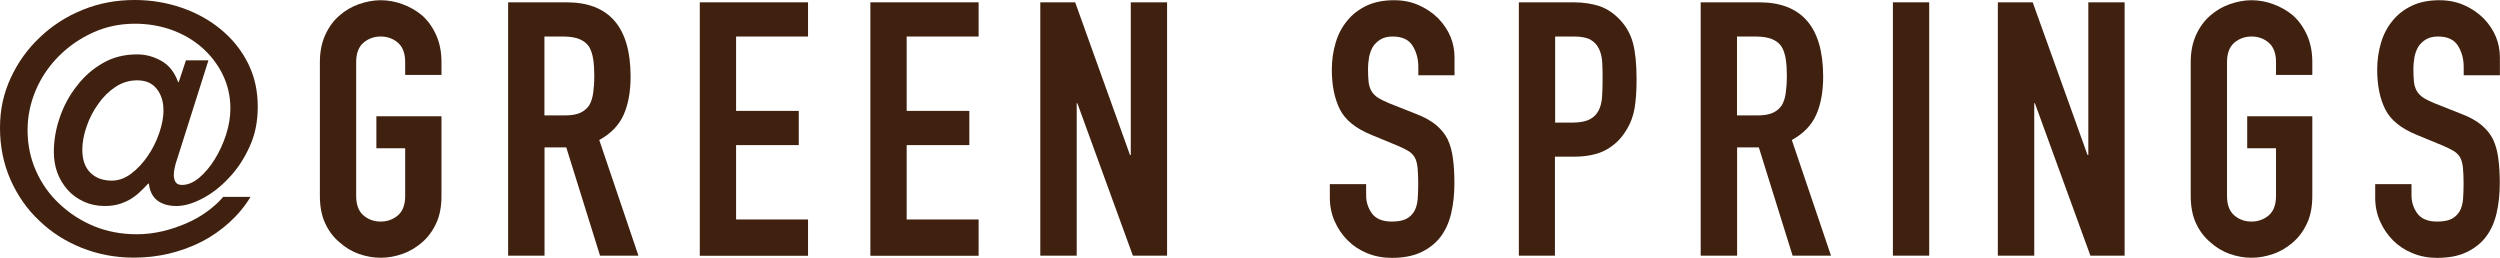
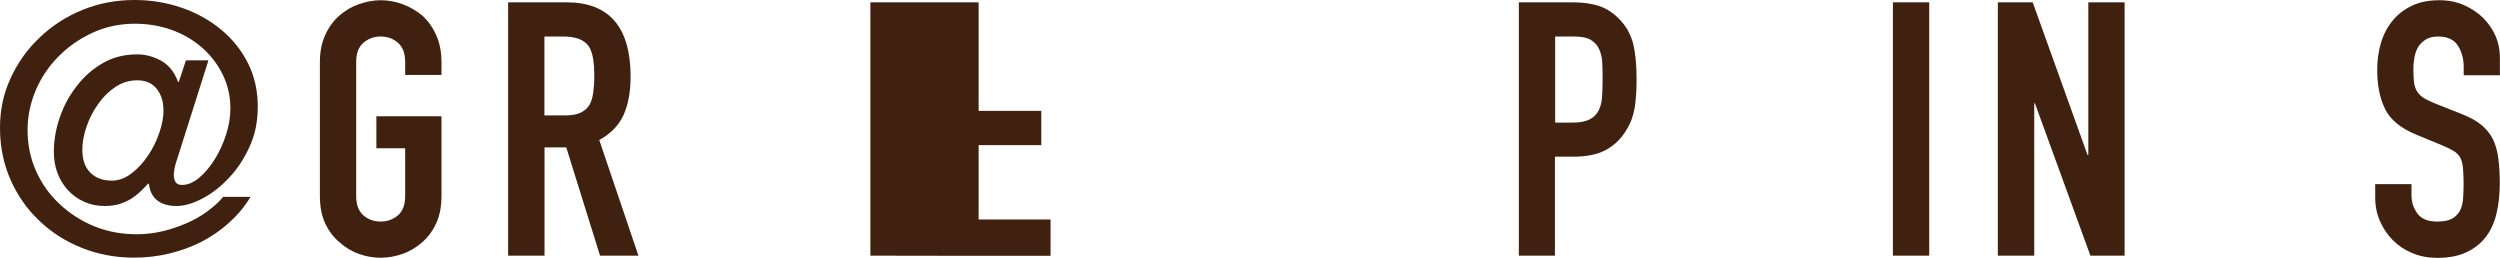
<svg xmlns="http://www.w3.org/2000/svg" id="a" data-name="レイヤー 1" viewBox="0 0 226.57 23.37">
  <defs>
    <style>
      .b {
        fill: #40210f;
      }
    </style>
  </defs>
  <path class="b" d="M18.88,5.5l-2.81,8.87c-.11.3-.19.58-.24.84-.05.26-.08.46-.08.61,0,.28.05.51.16.68s.3.26.58.26c.52,0,1.03-.21,1.55-.64s.99-.99,1.42-1.68.77-1.44,1.03-2.24c.26-.81.39-1.6.39-2.37,0-1.12-.24-2.15-.71-3.1s-1.11-1.76-1.9-2.45c-.8-.69-1.71-1.21-2.74-1.58-1.03-.36-2.13-.55-3.29-.55-1.35,0-2.62.26-3.79.79s-2.21,1.24-3.11,2.14-1.6,1.93-2.1,3.1c-.49,1.16-.74,2.37-.74,3.61,0,1.31.25,2.54.76,3.69s1.21,2.14,2.11,2.98c.9.86,1.95,1.54,3.13,2.03s2.48.74,3.9.74c.77,0,1.55-.09,2.32-.27s1.5-.43,2.19-.73,1.32-.66,1.89-1.08,1.05-.85,1.43-1.31h2.48c-.52.86-1.16,1.63-1.92,2.32-.76.69-1.6,1.27-2.5,1.74-.93.47-1.91.83-2.95,1.08-1.04.25-2.11.37-3.21.37-1.68,0-3.25-.3-4.73-.89-1.47-.59-2.76-1.41-3.85-2.47-1.1-1.03-1.96-2.27-2.6-3.71-.63-1.44-.95-3-.95-4.68s.32-3.12.97-4.53c.65-1.41,1.53-2.64,2.65-3.69,1.1-1.05,2.38-1.88,3.85-2.48,1.47-.6,3.05-.9,4.73-.9,1.5,0,2.93.24,4.29.71s2.55,1.14,3.58,2,1.84,1.88,2.42,3.05c.58,1.17.87,2.47.87,3.89s-.25,2.59-.76,3.69c-.51,1.11-1.14,2.05-1.89,2.82-.75.8-1.55,1.41-2.4,1.85-.85.44-1.62.66-2.31.66-.73,0-1.31-.17-1.74-.5s-.69-.84-.77-1.53h-.06c-.24.26-.48.51-.73.74-.25.24-.52.45-.82.64-.32.19-.68.35-1.06.47s-.83.18-1.32.18c-.69,0-1.32-.13-1.89-.39s-1.06-.61-1.47-1.06c-.84-.95-1.26-2.1-1.26-3.45,0-1.05.18-2.11.55-3.16.36-1.05.88-2,1.55-2.84.64-.84,1.42-1.52,2.34-2.05.91-.53,1.95-.79,3.11-.79.75,0,1.48.19,2.18.58s1.21,1.03,1.53,1.93h.06l.65-1.97h2.03v.03ZM14.81,9.95c0-.75-.2-1.39-.61-1.9-.41-.52-1-.77-1.77-.77-.71,0-1.37.2-1.97.6s-1.12.91-1.55,1.53c-.45.62-.81,1.31-1.06,2.05-.26.74-.39,1.45-.39,2.11,0,.9.24,1.6.73,2.08.48.48,1.13.72,1.95.72.6,0,1.19-.21,1.76-.64s1.07-.97,1.5-1.61c.43-.62.77-1.31,1.03-2.06s.39-1.45.39-2.1h-.01Z" />
  <path class="b" d="M28.99,5.63c0-.93.16-1.74.48-2.45s.75-1.3,1.29-1.77c.52-.45,1.1-.8,1.76-1.03s1.32-.36,1.98-.36,1.33.12,1.98.36,1.25.58,1.79,1.03c.52.47.94,1.06,1.26,1.77s.48,1.53.48,2.45v1.16h-3.29v-1.16c0-.8-.22-1.38-.66-1.76-.44-.38-.96-.56-1.56-.56s-1.12.19-1.56.56c-.44.38-.66.96-.66,1.76v12.13c0,.8.22,1.38.66,1.76.44.38.96.56,1.56.56s1.12-.19,1.56-.56c.44-.38.66-.96.66-1.76v-4.32h-2.61v-2.9h5.9v7.22c0,.97-.16,1.8-.48,2.48-.32.69-.74,1.26-1.26,1.71-.54.47-1.13.83-1.79,1.06s-1.32.35-1.98.35-1.33-.12-1.98-.35-1.24-.59-1.76-1.06c-.54-.45-.97-1.02-1.29-1.71s-.48-1.52-.48-2.48V5.63Z" />
  <path class="b" d="M46.05,23.17V.21h5.29c3.87,0,5.81,2.25,5.81,6.74,0,1.35-.21,2.51-.63,3.45-.42.95-1.16,1.71-2.21,2.29l3.55,10.48h-3.48l-3.06-9.81h-1.97v9.81h-3.3ZM49.34,3.3v7.16h1.87c.58,0,1.04-.08,1.39-.24.34-.16.61-.39.81-.69.17-.3.29-.67.35-1.11s.1-.95.1-1.53-.03-1.09-.1-1.53-.19-.82-.39-1.15c-.41-.6-1.18-.9-2.32-.9h-1.71Z" />
-   <path class="b" d="M63.42,23.17V.21h9.81v3.1h-6.52v6.74h5.68v3.1h-5.68v6.74h6.52v3.29h-9.81Z" />
-   <path class="b" d="M78.88,23.17V.21h9.81v3.1h-6.52v6.74h5.68v3.1h-5.68v6.74h6.52v3.29h-9.81Z" />
-   <path class="b" d="M94.28,23.17V.21h3.16l4.97,13.84h.07V.21h3.29v22.96h-3.1l-5.03-13.81h-.06v13.81h-3.3Z" />
-   <path class="b" d="M131.83,6.82h-3.29v-.74c0-.75-.18-1.4-.53-1.95-.35-.55-.95-.82-1.79-.82-.45,0-.82.09-1.1.26s-.51.39-.68.64c-.17.28-.29.6-.36.95-.06.36-.1.73-.1,1.11,0,.45.02.83.05,1.13.03.3.11.57.24.81s.32.44.56.61c.25.17.59.34,1.02.52l2.52,1c.73.28,1.32.61,1.77.98.45.38.81.81,1.06,1.31.24.52.4,1.1.48,1.76.09.66.13,1.4.13,2.24,0,.97-.1,1.87-.29,2.69-.19.83-.51,1.53-.94,2.11-.45.6-1.04,1.07-1.77,1.42s-1.62.52-2.68.52c-.8,0-1.54-.14-2.22-.42-.69-.28-1.28-.67-1.77-1.16-.49-.49-.89-1.07-1.18-1.73-.29-.65-.44-1.37-.44-2.14v-1.23h3.29v1.03c0,.6.18,1.14.53,1.63.36.48.95.73,1.79.73.56,0,.99-.08,1.31-.24.31-.16.55-.39.73-.69.17-.3.27-.66.31-1.08.03-.42.05-.89.05-1.4,0-.6-.02-1.1-.06-1.48-.04-.39-.13-.7-.26-.94-.15-.24-.35-.43-.6-.58s-.58-.31-.98-.48l-2.35-.97c-1.42-.58-2.37-1.35-2.85-2.31s-.73-2.15-.73-3.6c0-.86.12-1.68.35-2.45s.59-1.44,1.06-2c.45-.56,1.03-1,1.73-1.34.7-.33,1.53-.5,2.5-.5.82,0,1.56.15,2.24.45.68.3,1.26.7,1.76,1.19.99,1.03,1.48,2.21,1.48,3.55v1.61h0Z" />
+   <path class="b" d="M78.88,23.17V.21h9.81v3.1v6.74h5.68v3.1h-5.68v6.74h6.52v3.29h-9.81Z" />
  <path class="b" d="M137.65,23.17V.21h4.93c.9,0,1.7.12,2.39.35.69.24,1.31.66,1.87,1.26s.95,1.31,1.16,2.11c.21.81.32,1.9.32,3.27,0,1.03-.06,1.9-.18,2.61s-.37,1.38-.76,2c-.45.75-1.05,1.34-1.81,1.76-.75.42-1.74.63-2.97.63h-1.68v8.97h-3.29.02ZM140.94,3.3v7.81h1.58c.67,0,1.18-.1,1.55-.29.37-.19.63-.46.81-.81.17-.32.27-.72.31-1.19.03-.47.05-1,.05-1.58,0-.54,0-1.05-.03-1.53-.02-.48-.12-.91-.29-1.27-.17-.36-.43-.64-.77-.84-.34-.19-.84-.29-1.48-.29h-1.73Z" />
-   <path class="b" d="M154.13,23.17V.21h5.29c3.87,0,5.81,2.25,5.81,6.74,0,1.35-.21,2.51-.63,3.45-.42.95-1.16,1.71-2.21,2.29l3.55,10.48h-3.48l-3.06-9.81h-1.97v9.81h-3.3ZM157.42,3.3v7.16h1.87c.58,0,1.04-.08,1.39-.24.34-.16.61-.39.81-.69.17-.3.29-.67.35-1.11.06-.44.1-.95.1-1.53s-.03-1.09-.1-1.53-.19-.82-.39-1.15c-.41-.6-1.18-.9-2.32-.9h-1.71,0Z" />
  <path class="b" d="M171.55,23.17V.21h3.29v22.96h-3.29Z" />
  <path class="b" d="M181.06,23.17V.21h3.16l4.97,13.84h.07V.21h3.29v22.96h-3.1l-5.03-13.81h-.06v13.81h-3.3Z" />
-   <path class="b" d="M198.54,5.63c0-.93.16-1.74.48-2.45s.75-1.3,1.29-1.77c.52-.45,1.1-.8,1.76-1.03s1.32-.36,1.98-.36,1.33.12,1.98.36,1.25.58,1.79,1.03c.52.47.94,1.06,1.26,1.77s.48,1.53.48,2.45v1.16h-3.29v-1.16c0-.8-.22-1.38-.66-1.76-.44-.38-.96-.56-1.56-.56s-1.12.19-1.56.56c-.44.38-.66.96-.66,1.76v12.13c0,.8.22,1.38.66,1.76.44.38.96.56,1.56.56s1.12-.19,1.56-.56c.44-.38.66-.96.66-1.76v-4.32h-2.61v-2.9h5.9v7.22c0,.97-.16,1.8-.48,2.48-.32.69-.74,1.26-1.26,1.71-.54.47-1.13.83-1.79,1.06s-1.32.35-1.98.35-1.33-.12-1.98-.35-1.24-.59-1.76-1.06c-.54-.45-.97-1.02-1.29-1.71s-.48-1.52-.48-2.48V5.63h0Z" />
  <path class="b" d="M226.57,6.82h-3.29v-.74c0-.75-.18-1.4-.53-1.95-.35-.55-.95-.82-1.79-.82-.45,0-.82.09-1.1.26s-.51.39-.68.64c-.17.28-.29.6-.36.95-.06.36-.1.73-.1,1.11,0,.45.02.83.05,1.13.03.3.11.57.24.81s.32.44.56.61c.25.17.59.34,1.02.52l2.52,1c.73.28,1.32.61,1.77.98.45.38.81.81,1.06,1.31.24.52.4,1.1.48,1.76.09.66.13,1.4.13,2.24,0,.97-.1,1.87-.29,2.69-.19.83-.51,1.53-.94,2.11-.45.6-1.04,1.07-1.77,1.42s-1.62.52-2.68.52c-.8,0-1.54-.14-2.22-.42-.69-.28-1.28-.67-1.77-1.16-.49-.49-.89-1.07-1.18-1.73-.29-.65-.44-1.37-.44-2.14v-1.23h3.29v1.03c0,.6.18,1.14.53,1.63.36.48.95.73,1.79.73.56,0,.99-.08,1.31-.24.31-.16.55-.39.73-.69.17-.3.27-.66.31-1.08.03-.42.05-.89.05-1.4,0-.6-.02-1.1-.06-1.48-.04-.39-.13-.7-.26-.94-.15-.24-.35-.43-.6-.58s-.58-.31-.98-.48l-2.35-.97c-1.42-.58-2.37-1.35-2.85-2.31s-.73-2.15-.73-3.6c0-.86.12-1.68.35-2.45s.59-1.44,1.06-2c.45-.56,1.03-1,1.73-1.34.7-.33,1.53-.5,2.5-.5.82,0,1.56.15,2.24.45.68.3,1.26.7,1.76,1.19.99,1.03,1.48,2.21,1.48,3.55v1.61h.01Z" />
</svg>